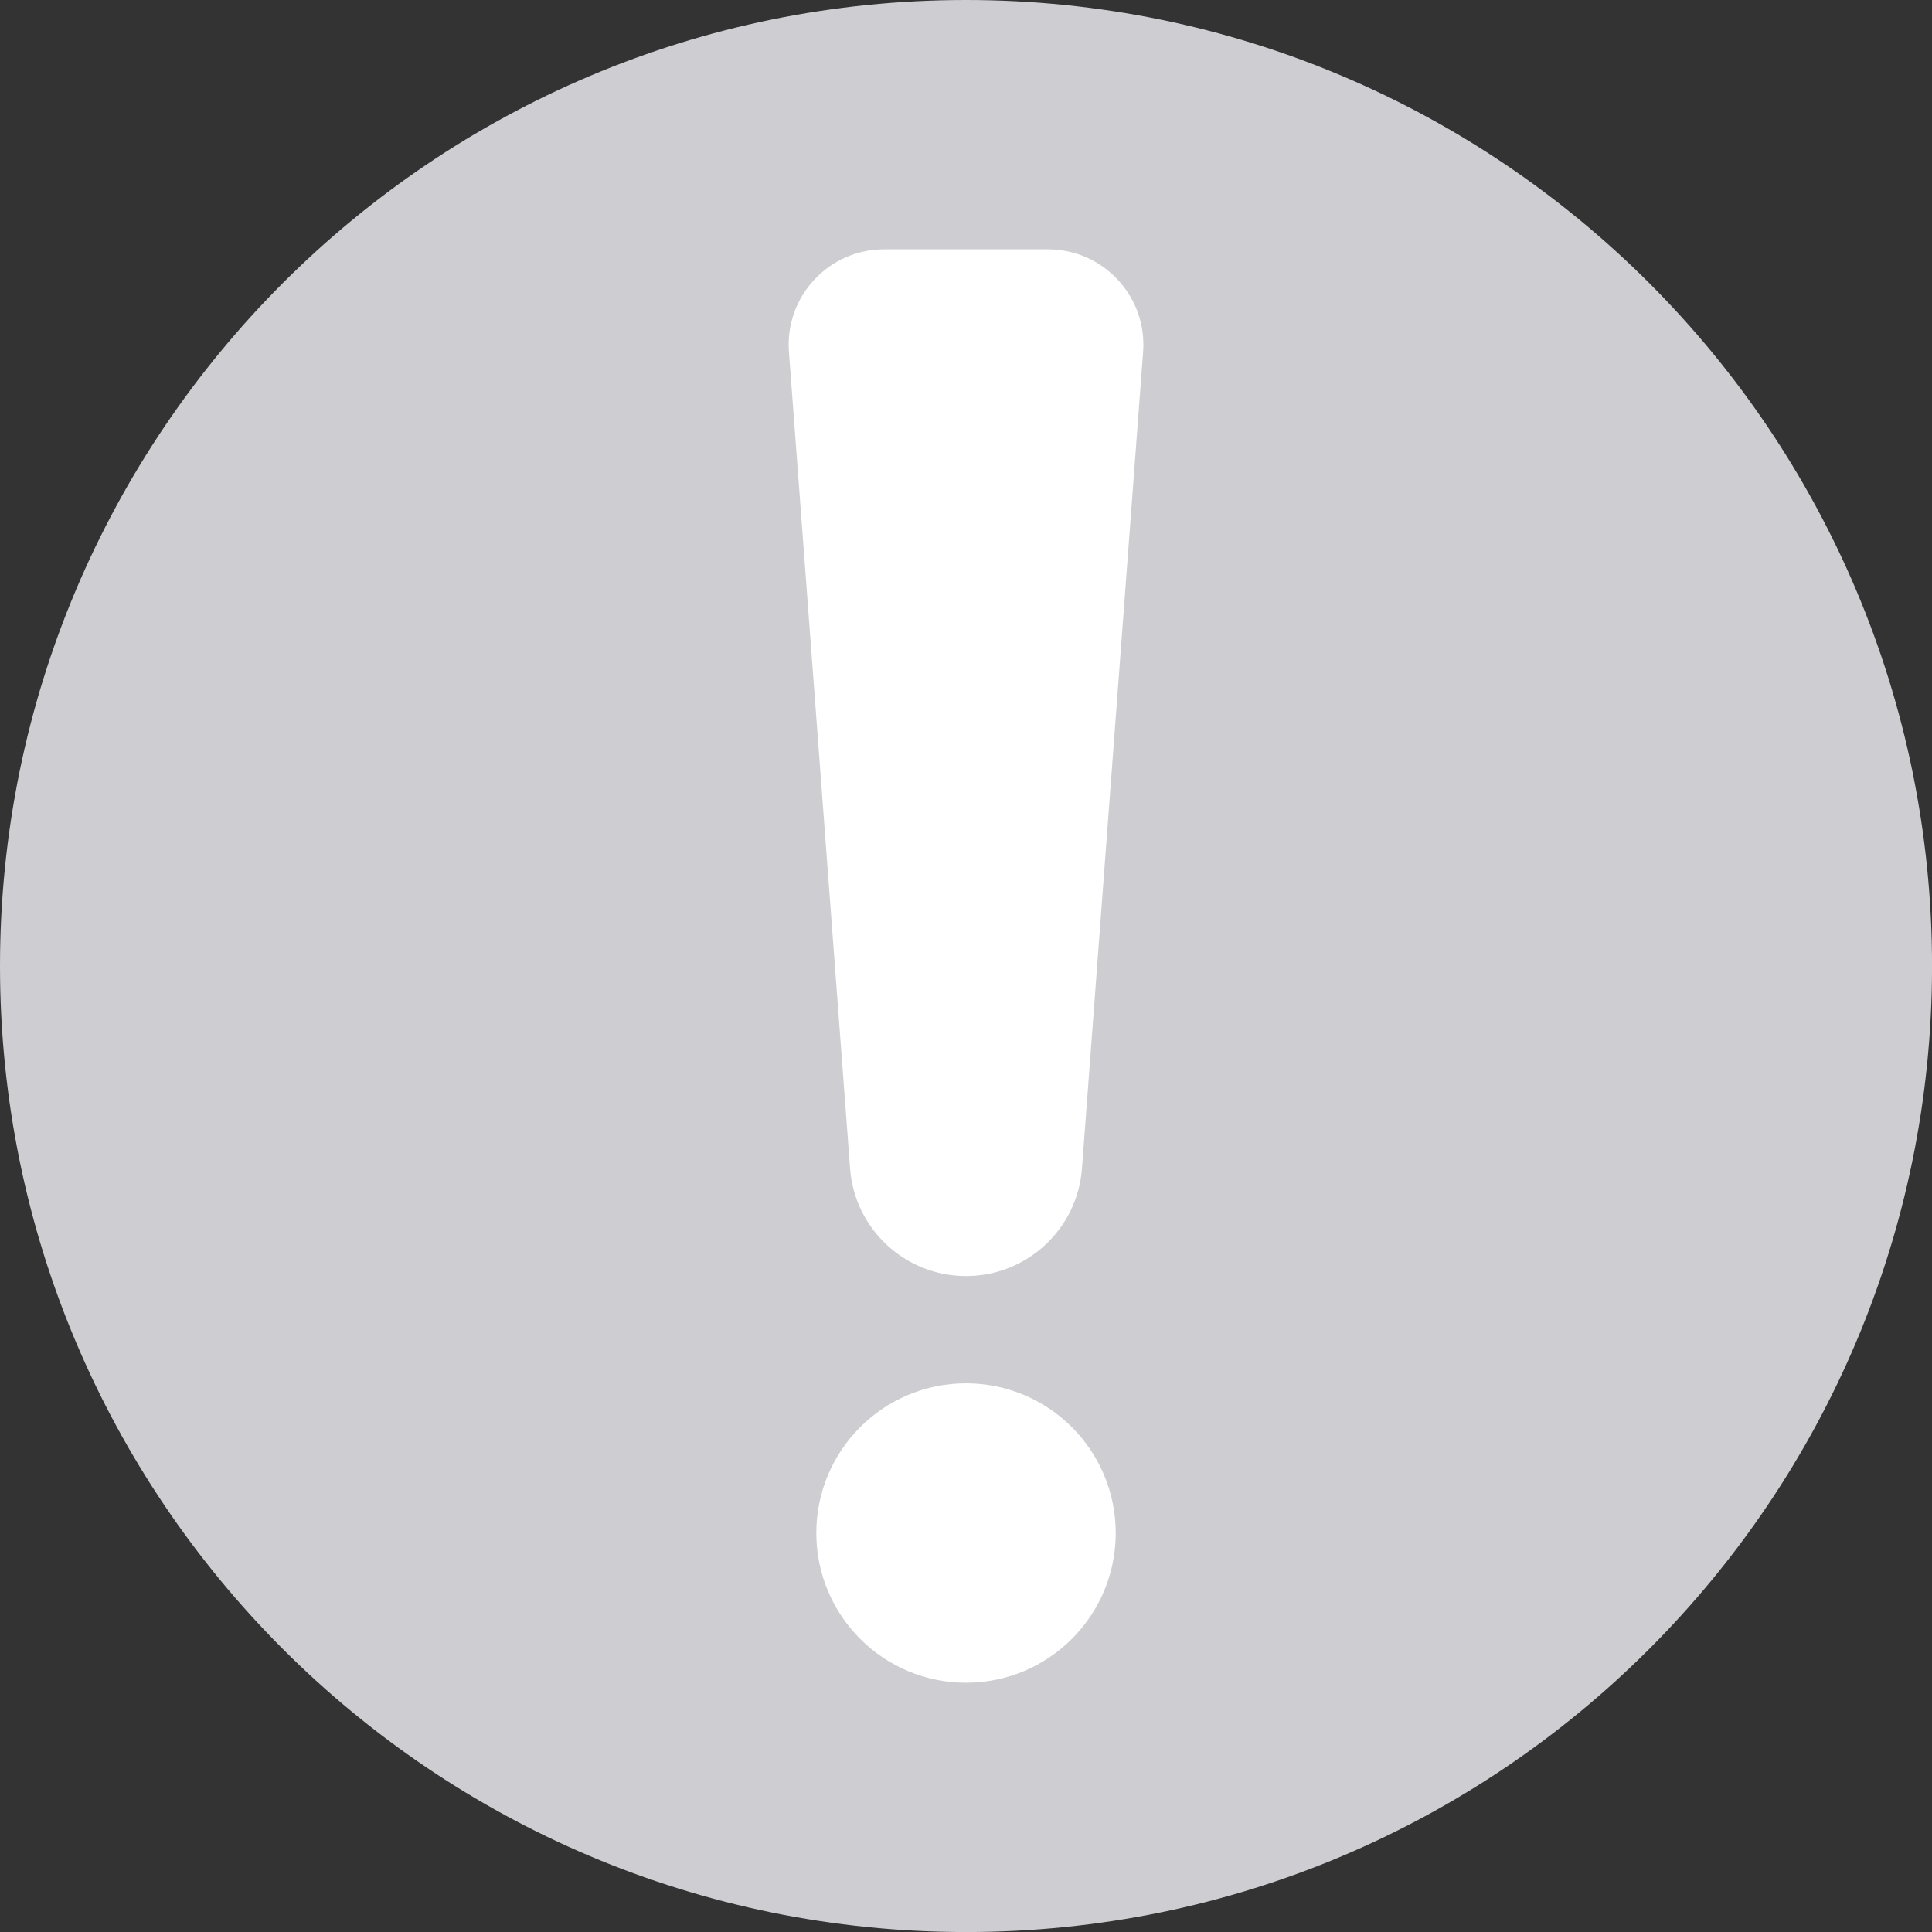
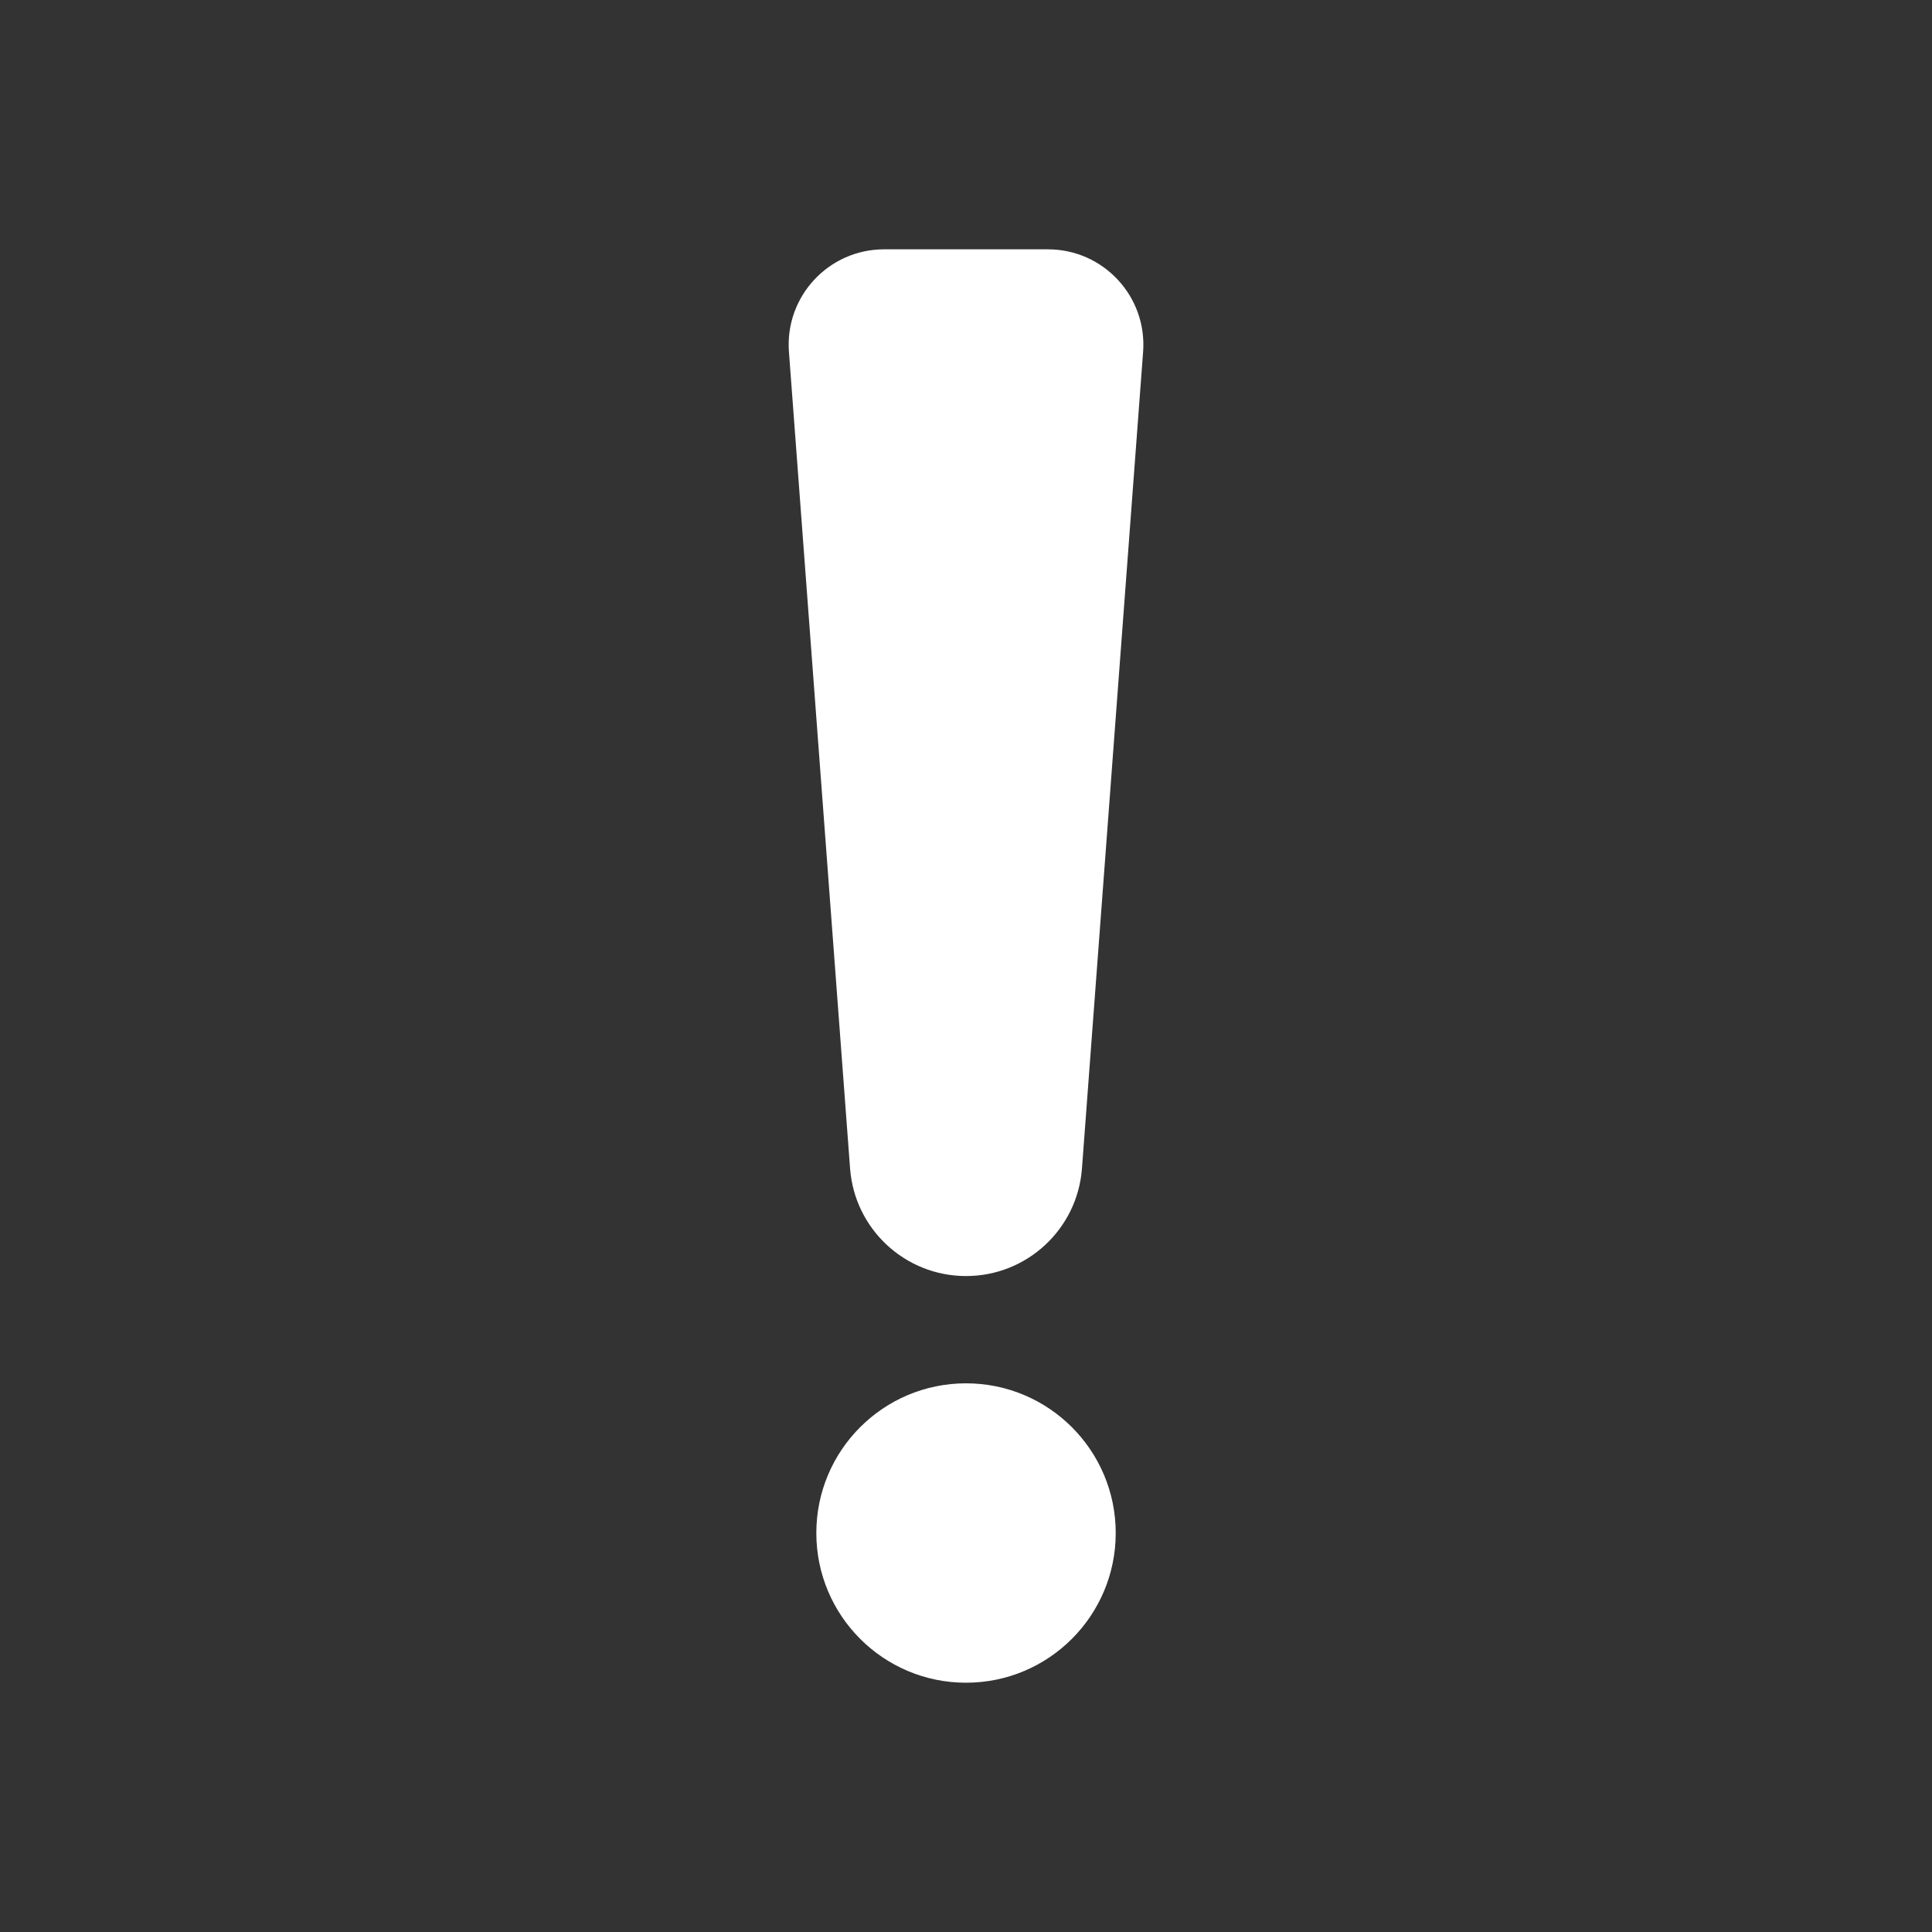
<svg xmlns="http://www.w3.org/2000/svg" fill="#000000" height="413.6" preserveAspectRatio="xMidYMid meet" version="1" viewBox="0.0 0.0 413.6 413.6" width="413.6" zoomAndPan="magnify">
  <rect x="0.0" y="0.0" width="413.6" height="413.6" fill="#333333" stroke="none" />
  <defs>
    <clipPath id="a">
-       <path d="M 0 0 L 413.609 0 L 413.609 413.609 L 0 413.609 Z M 0 0" />
-     </clipPath>
+       </clipPath>
  </defs>
  <g>
    <g clip-path="url(#a)" id="change1_1">
-       <path d="M 413.609 206.805 C 413.609 92.59 321.02 0 206.805 0 C 92.59 0 0 92.59 0 206.805 C 0 321.02 92.59 413.609 206.805 413.609 C 321.02 413.609 413.609 321.02 413.609 206.805" fill="#cecdd2" />
-     </g>
+       </g>
    <g id="change2_1">
      <path d="M 206.805 273.176 C 193.777 273.176 182.957 263.137 181.984 250.145 L 168.895 75.328 C 168.008 63.48 177.383 53.375 189.266 53.375 L 224.344 53.375 C 236.227 53.375 245.602 63.48 244.715 75.328 L 231.625 250.145 C 230.652 263.137 219.828 273.176 206.805 273.176" fill="#ffffff" />
    </g>
    <g id="change2_2">
      <path d="M 238.852 328.188 C 238.852 310.488 224.504 296.141 206.805 296.141 C 189.105 296.141 174.758 310.488 174.758 328.188 C 174.758 345.887 189.105 360.234 206.805 360.234 C 224.504 360.234 238.852 345.887 238.852 328.188" fill="#ffffff" />
    </g>
  </g>
</svg>